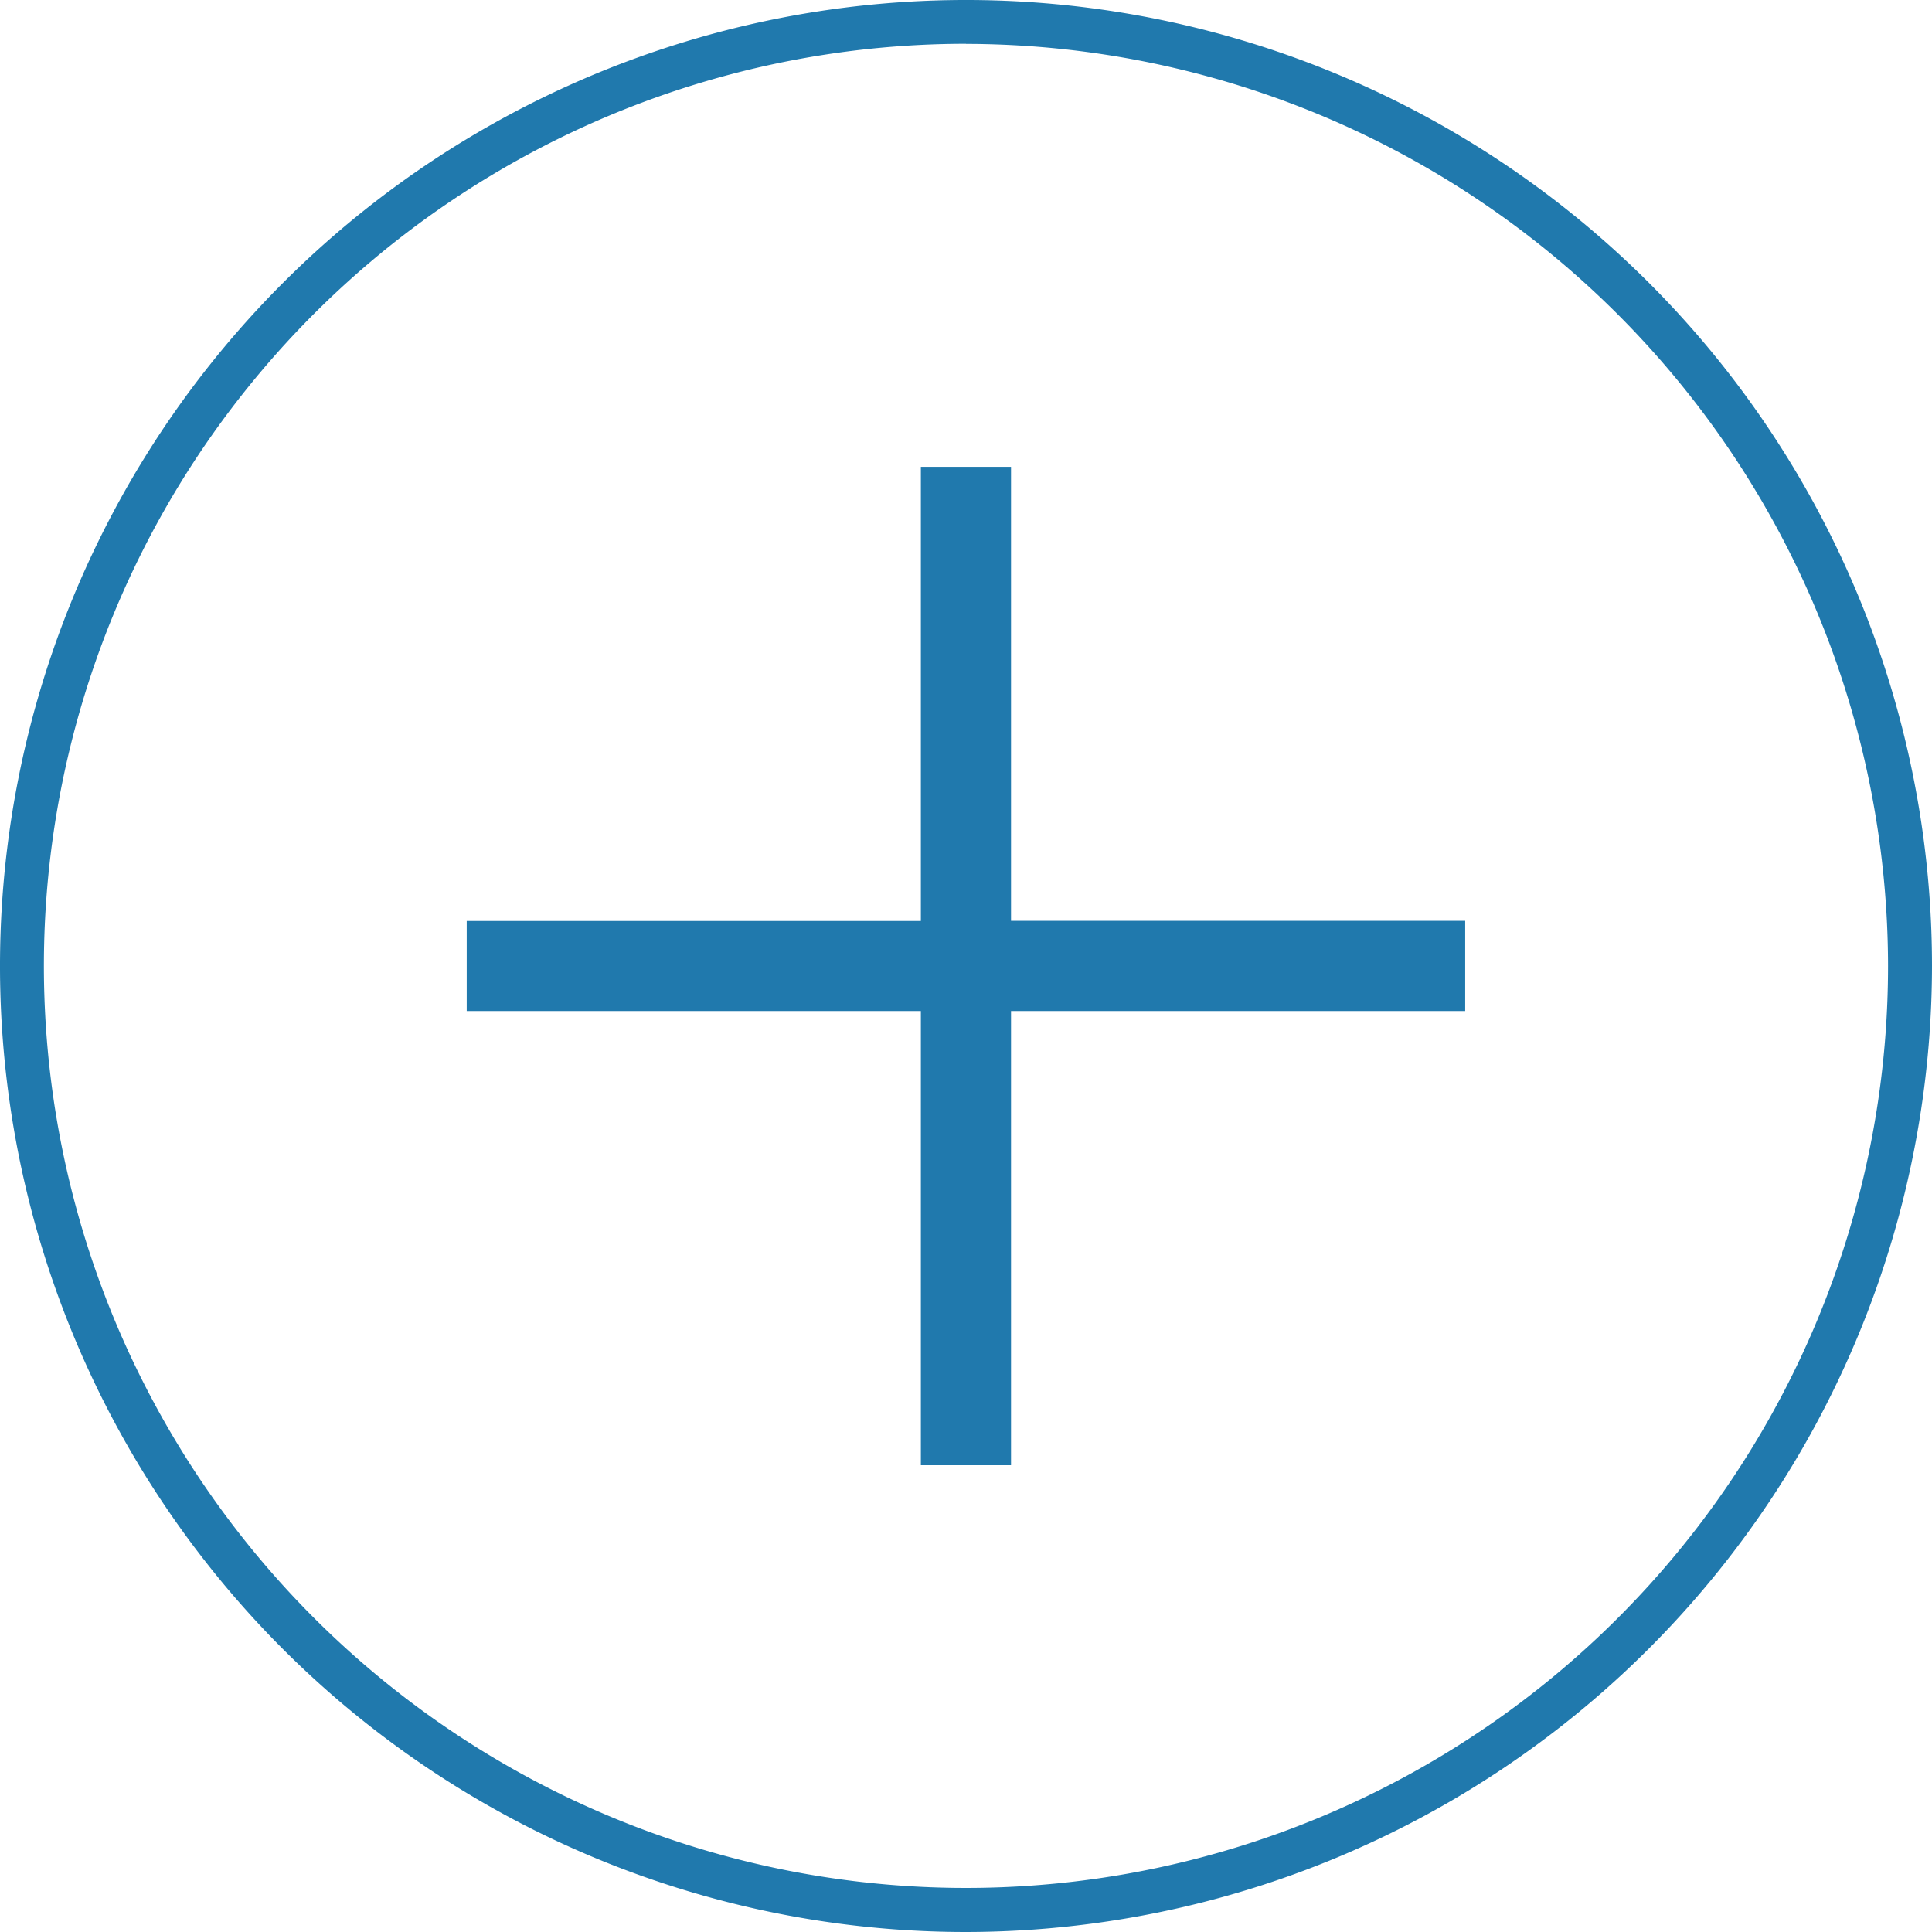
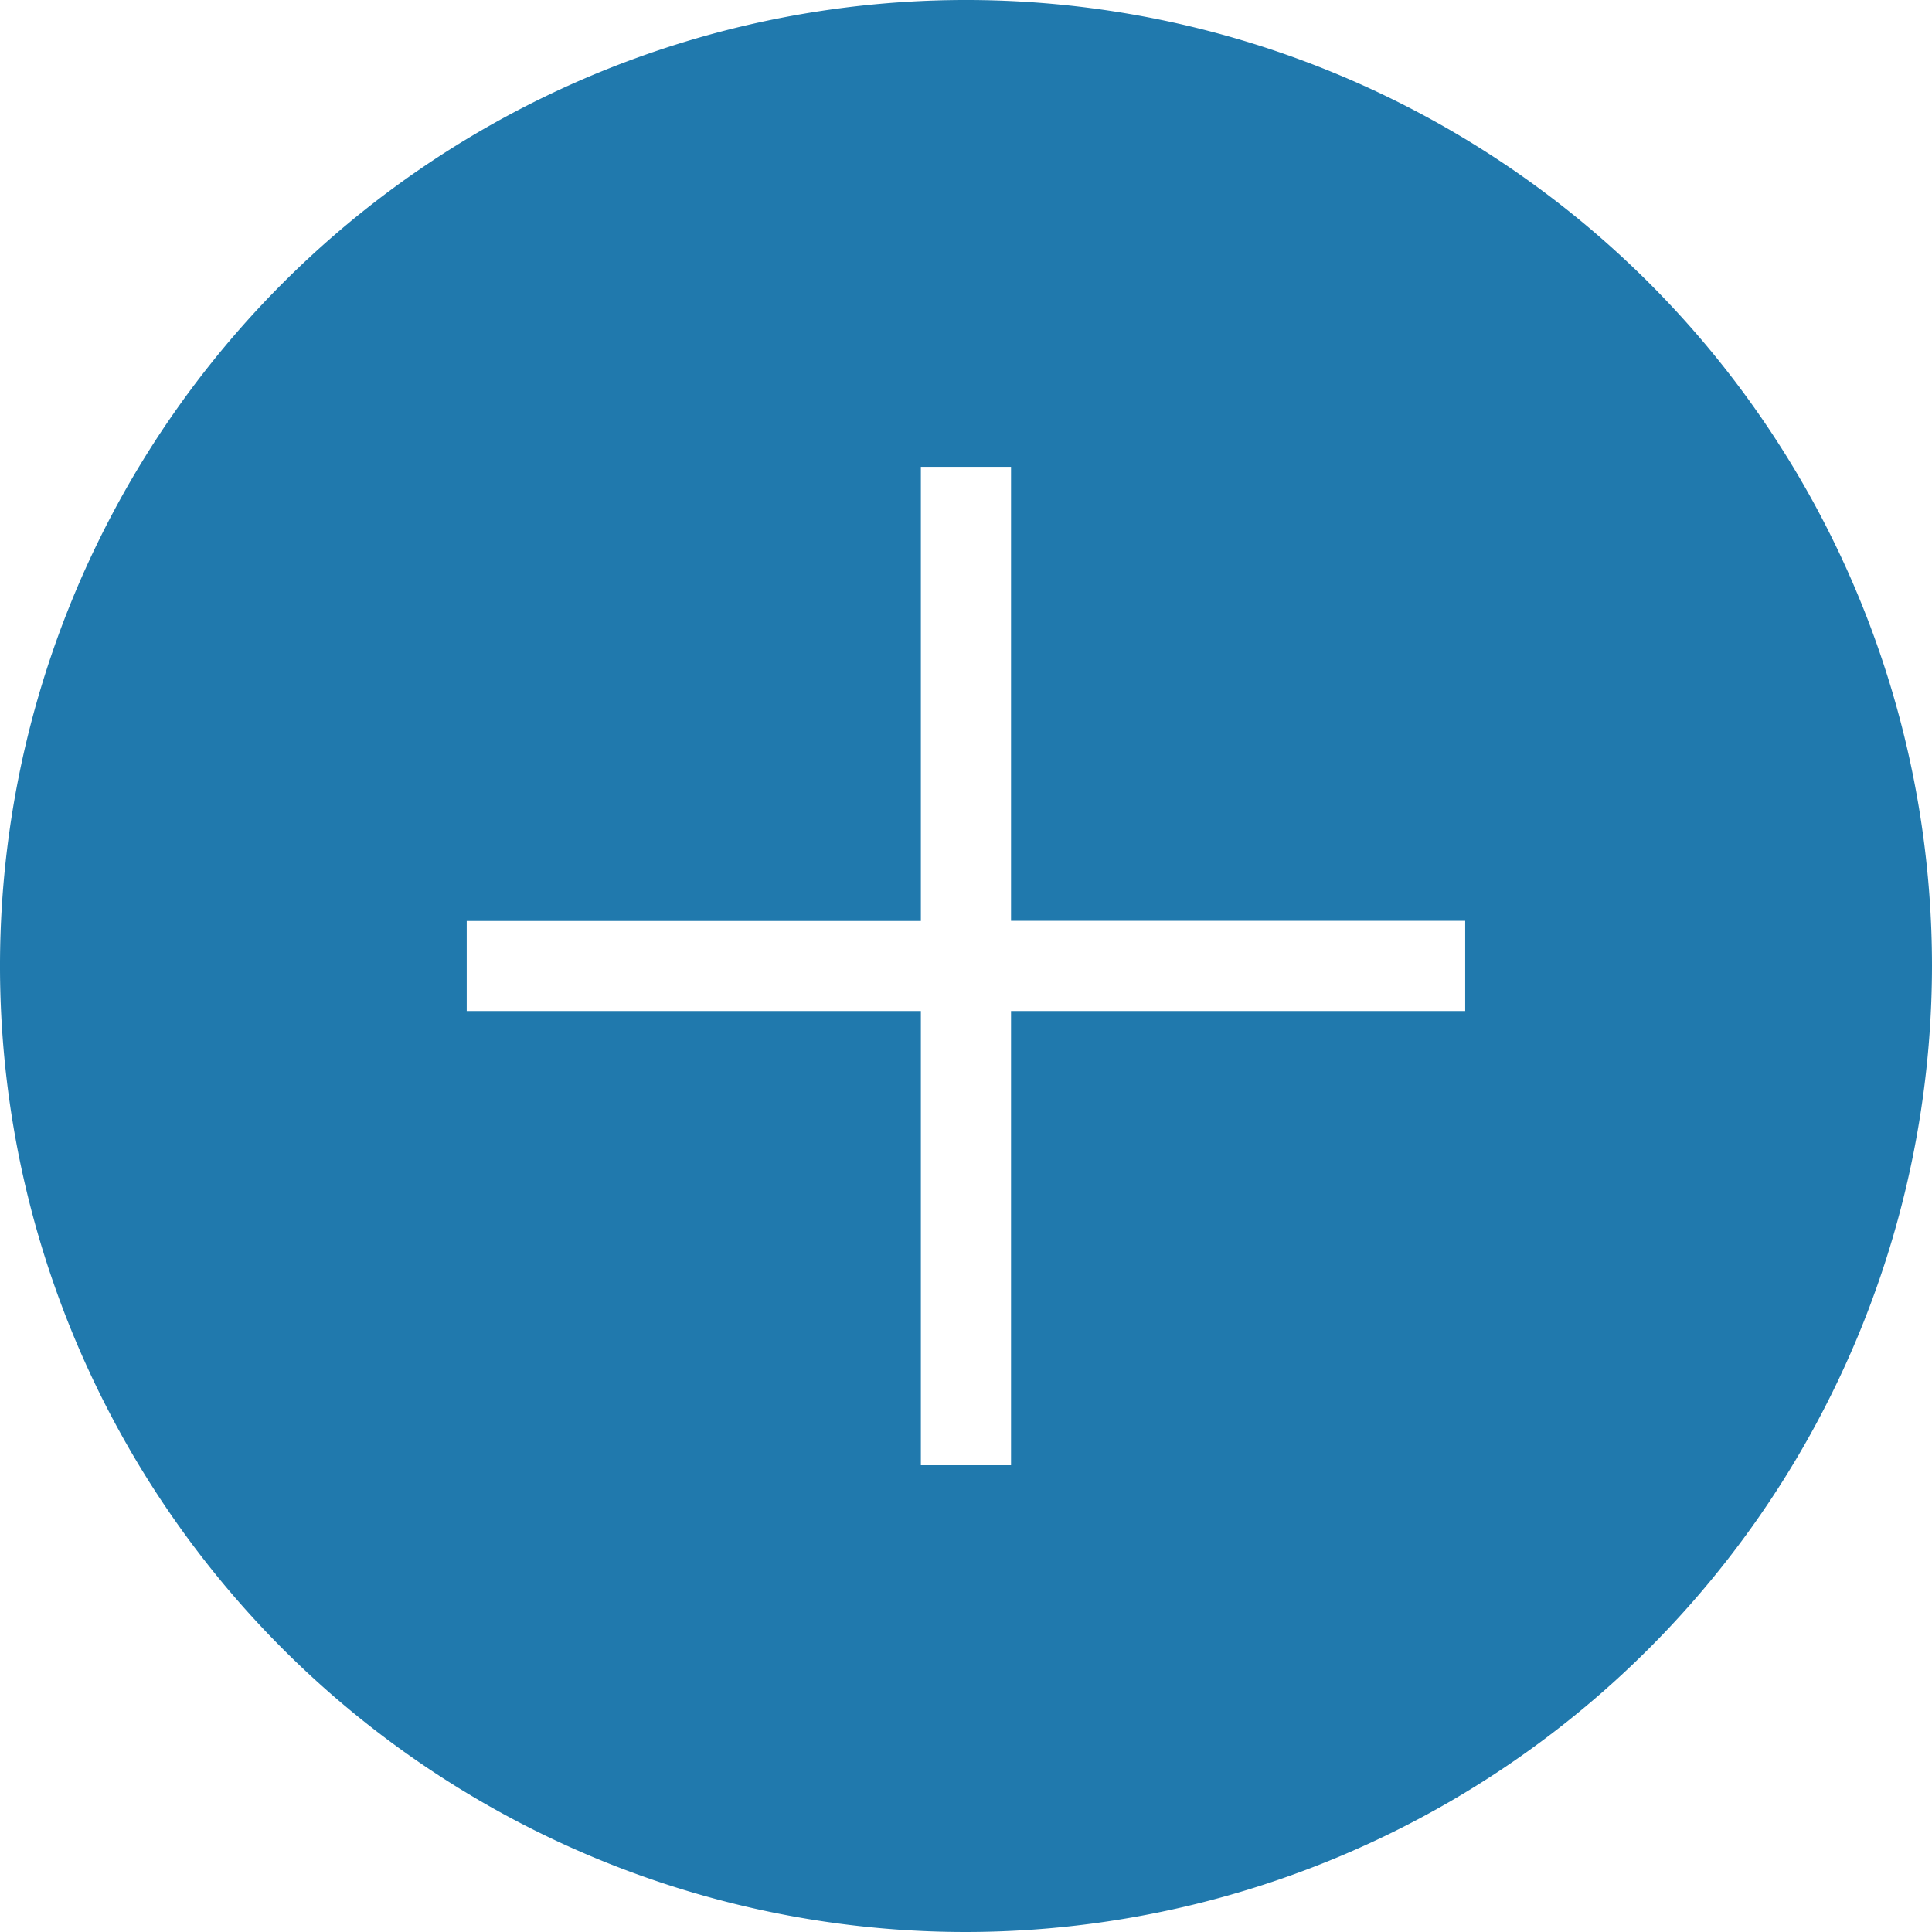
<svg xmlns="http://www.w3.org/2000/svg" width="75" height="75" viewBox="0 0 75 75">
-   <path id="Path_1" data-name="Path 1" d="M423.158,582.365a37.5,37.5,0,1,1,37.5-37.5A37.543,37.543,0,0,1,423.158,582.365Zm0-73.3a35.795,35.795,0,1,0,35.794,35.8A35.837,35.837,0,0,0,423.158,509.069Zm19.379,34.047H424.906V525.486h-3.5v17.631h-17.63v3.495h17.63v17.632h3.5V546.612h17.631Z" transform="translate(-385.658 -507.365)" fill="#2079ad" />
+   <path id="Path_1" data-name="Path 1" d="M423.158,582.365a37.5,37.5,0,1,1,37.5-37.5A37.543,37.543,0,0,1,423.158,582.365Zm0-73.3A35.837,35.837,0,0,0,423.158,509.069Zm19.379,34.047H424.906V525.486h-3.5v17.631h-17.63v3.495h17.63v17.632h3.5V546.612h17.631Z" transform="translate(-385.658 -507.365)" fill="#2079ad" />
</svg>